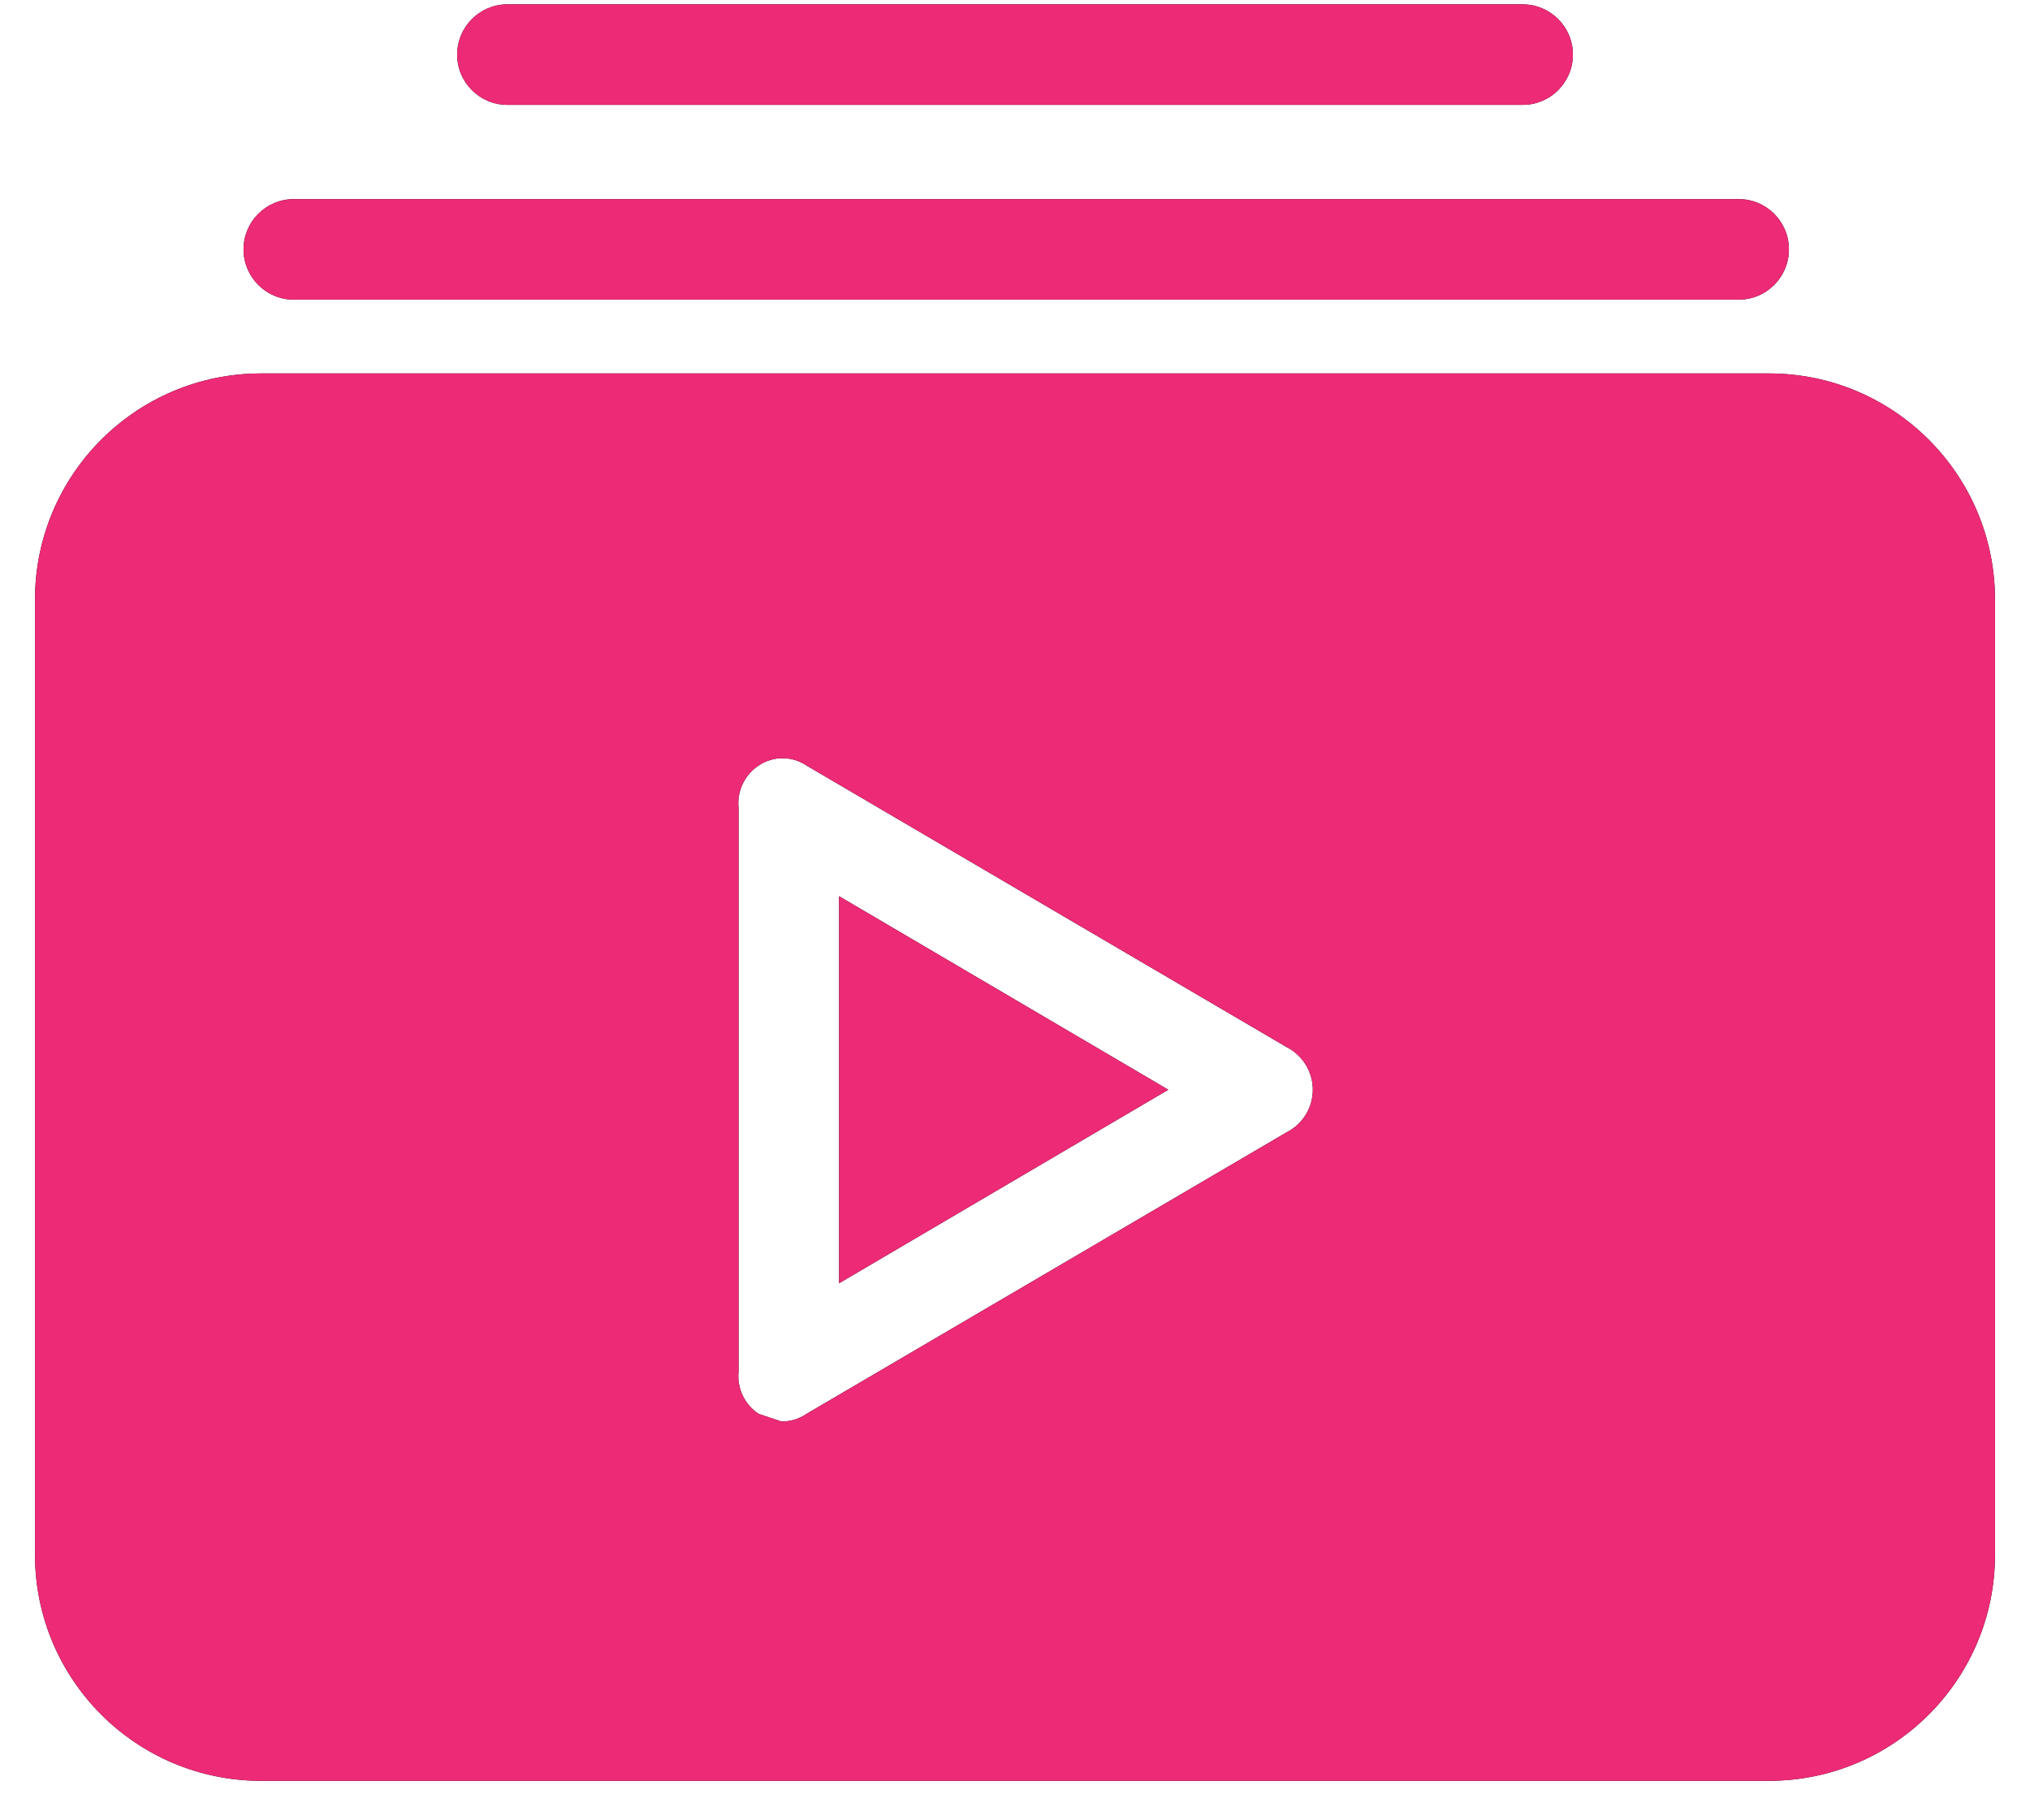
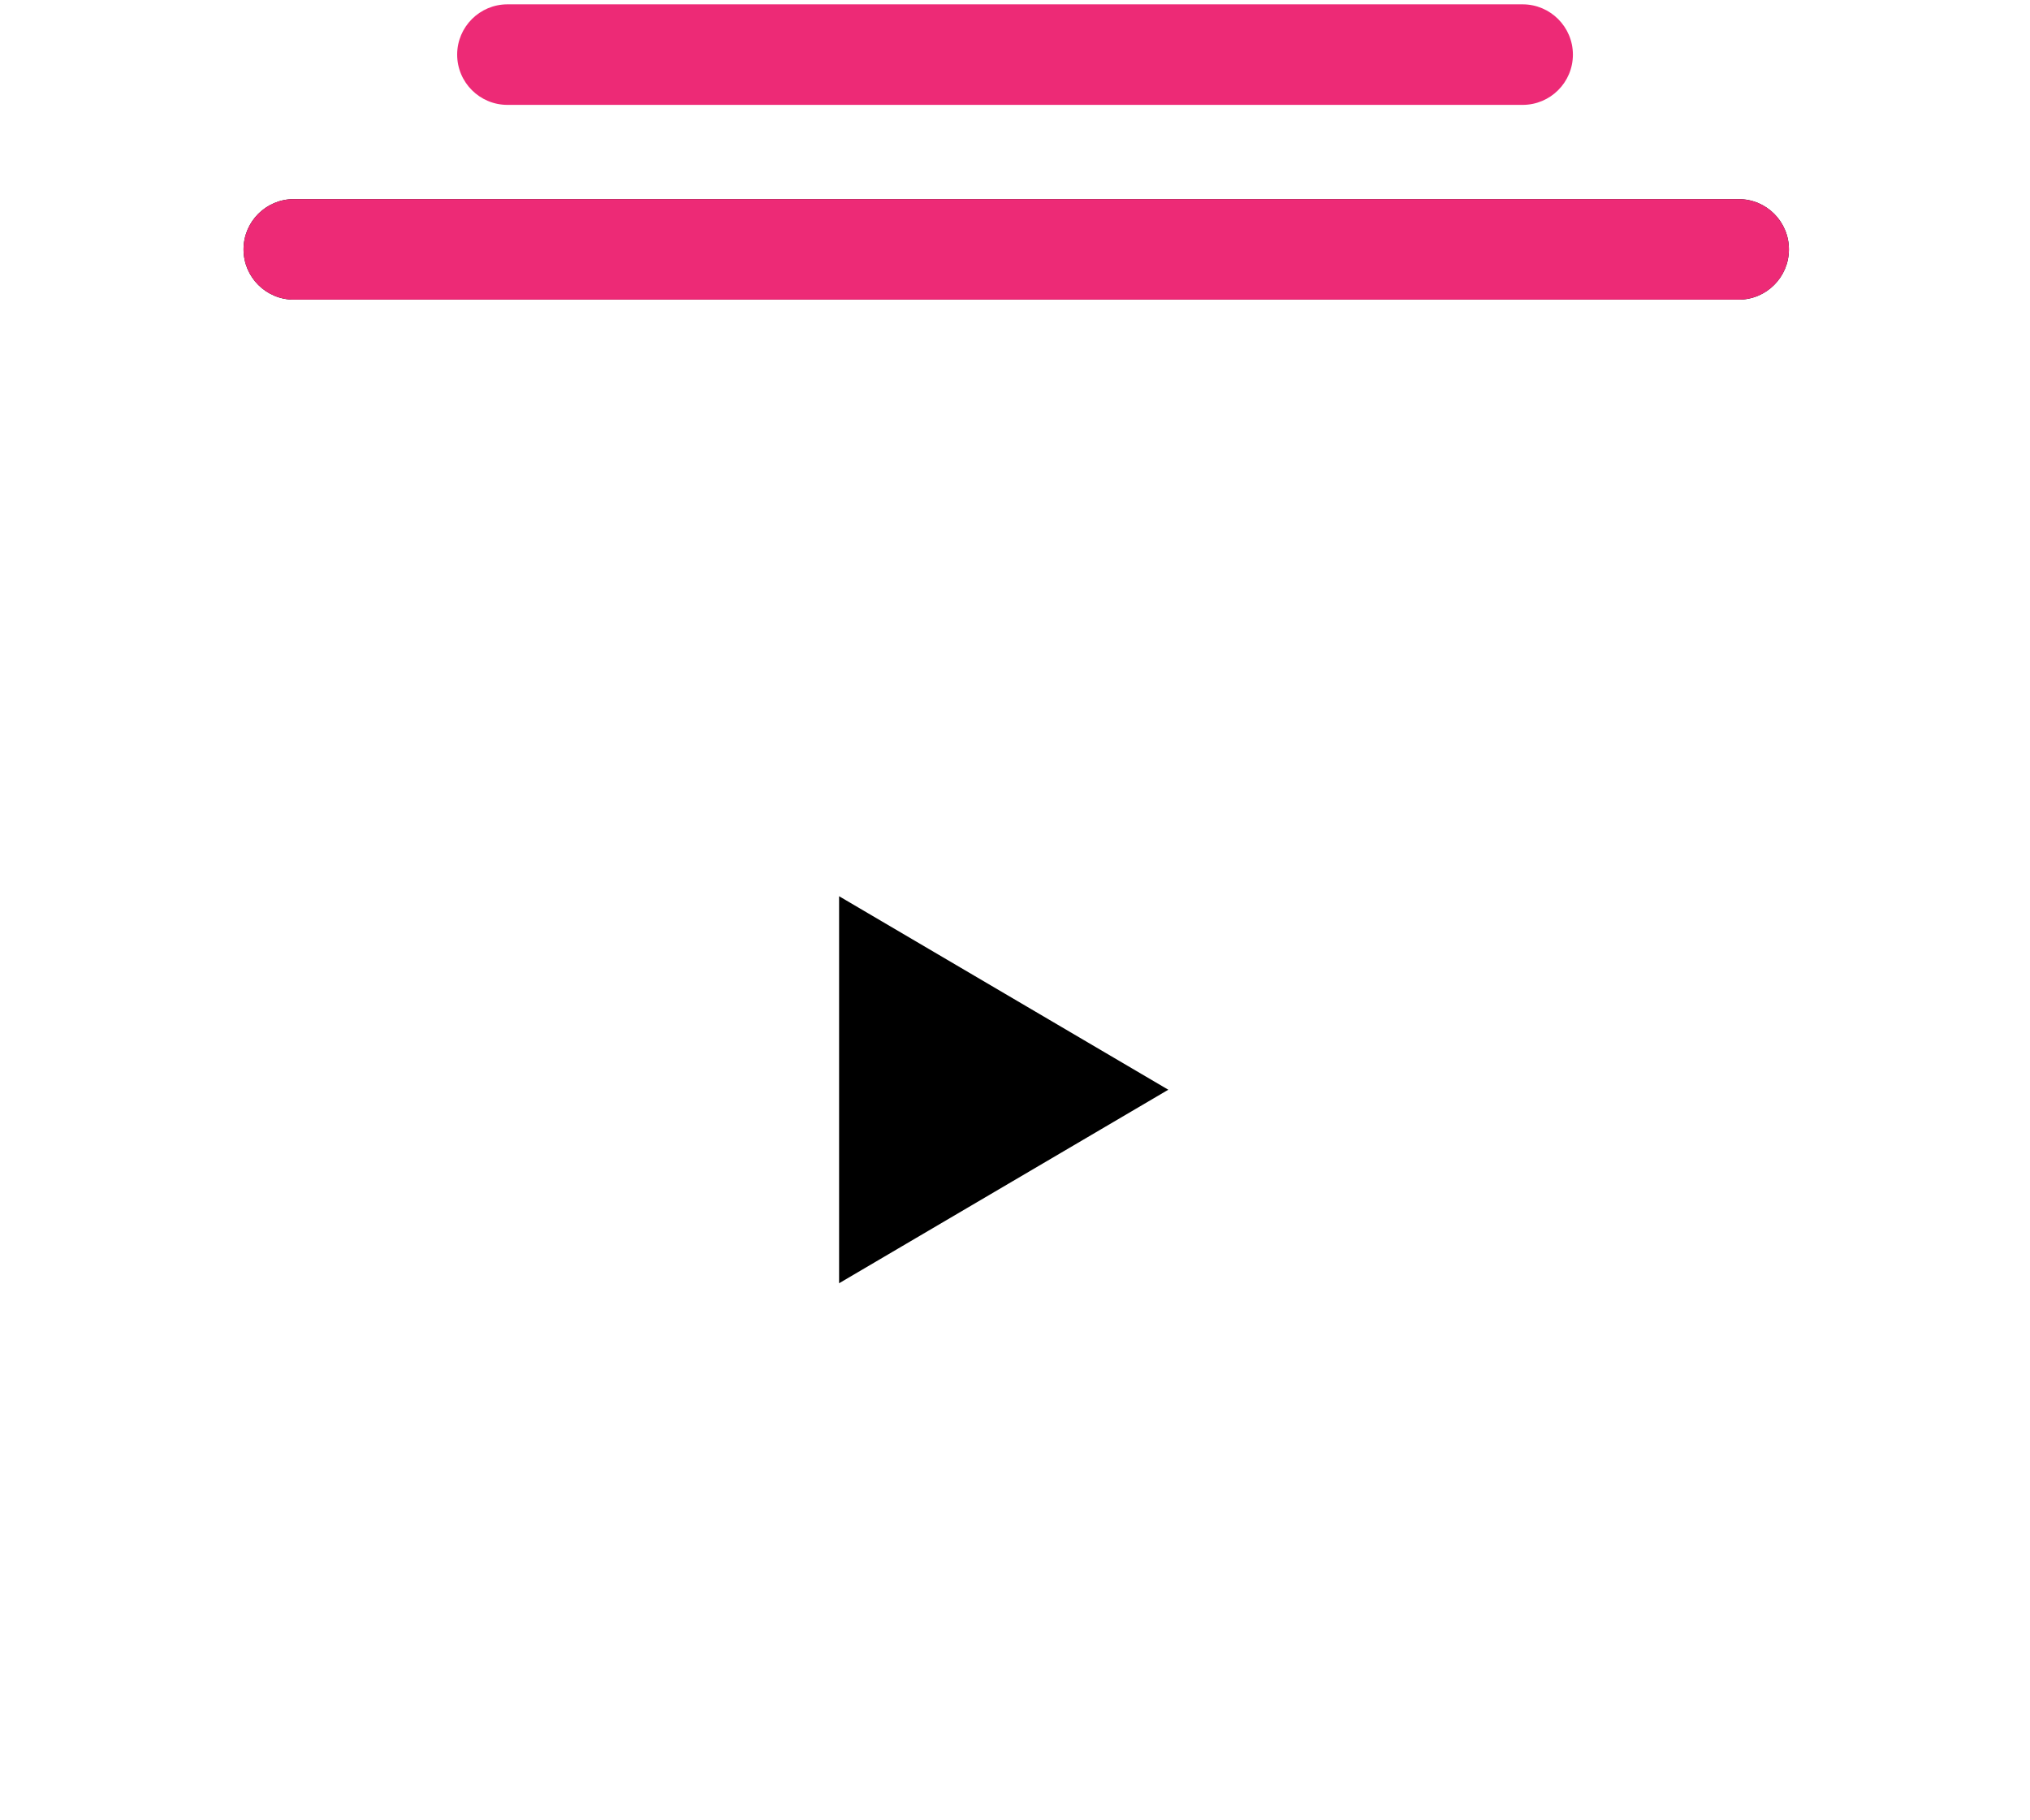
<svg xmlns="http://www.w3.org/2000/svg" fill="none" viewBox="0 0 29 26" height="26" width="29">
  <path fill="black" d="M11.987 18.329L16.69 15.565L11.987 12.801V18.329Z" />
-   <path fill="#ED2A76" d="M11.987 18.329L16.69 15.565L11.987 12.801V18.329Z" />
-   <path fill="black" d="M25.269 5.334H3.731C1.946 5.334 0.5 6.78 0.5 8.565V22.206C0.5 23.99 1.946 25.436 3.731 25.436H25.269C27.054 25.436 28.5 23.99 28.5 22.206V8.565C28.5 6.78 27.053 5.334 25.269 5.334ZM18.683 15.869C18.617 16.002 18.509 16.109 18.377 16.175L11.521 20.195C11.415 20.268 11.29 20.306 11.162 20.303L10.838 20.195C10.636 20.062 10.525 19.826 10.551 19.585V11.544C10.525 11.303 10.636 11.067 10.838 10.934C11.045 10.795 11.314 10.795 11.521 10.934L18.377 14.954C18.714 15.123 18.851 15.532 18.683 15.869Z" />
-   <path fill="#ED2A76" d="M25.269 5.334H3.731C1.946 5.334 0.5 6.78 0.5 8.565V22.206C0.5 23.99 1.946 25.436 3.731 25.436H25.269C27.054 25.436 28.5 23.99 28.5 22.206V8.565C28.5 6.78 27.053 5.334 25.269 5.334ZM18.683 15.869C18.617 16.002 18.509 16.109 18.377 16.175L11.521 20.195C11.415 20.268 11.29 20.306 11.162 20.303L10.838 20.195C10.636 20.062 10.525 19.826 10.551 19.585V11.544C10.525 11.303 10.636 11.067 10.838 10.934C11.045 10.795 11.314 10.795 11.521 10.934L18.377 14.954C18.714 15.123 18.851 15.532 18.683 15.869Z" />
  <path fill="black" d="M4.197 4.28H24.838C25.235 4.28 25.556 3.958 25.556 3.562C25.556 3.165 25.235 2.844 24.838 2.844H4.197C3.801 2.844 3.479 3.165 3.479 3.562C3.479 3.958 3.801 4.28 4.197 4.28Z" />
  <path fill="#ED2A76" d="M4.197 4.28H24.838C25.235 4.28 25.556 3.958 25.556 3.562C25.556 3.165 25.235 2.844 24.838 2.844H4.197C3.801 2.844 3.479 3.165 3.479 3.562C3.479 3.958 3.801 4.28 4.197 4.28Z" />
-   <path fill="black" d="M7.249 1.498H21.752C22.148 1.498 22.47 1.177 22.47 0.78C22.47 0.384 22.148 0.062 21.752 0.062H7.249C6.853 0.062 6.531 0.384 6.531 0.78C6.531 1.177 6.853 1.498 7.249 1.498Z" />
  <path fill="#ED2A76" d="M7.249 1.498H21.752C22.148 1.498 22.47 1.177 22.47 0.78C22.47 0.384 22.148 0.062 21.752 0.062H7.249C6.853 0.062 6.531 0.384 6.531 0.78C6.531 1.177 6.853 1.498 7.249 1.498Z" />
</svg>